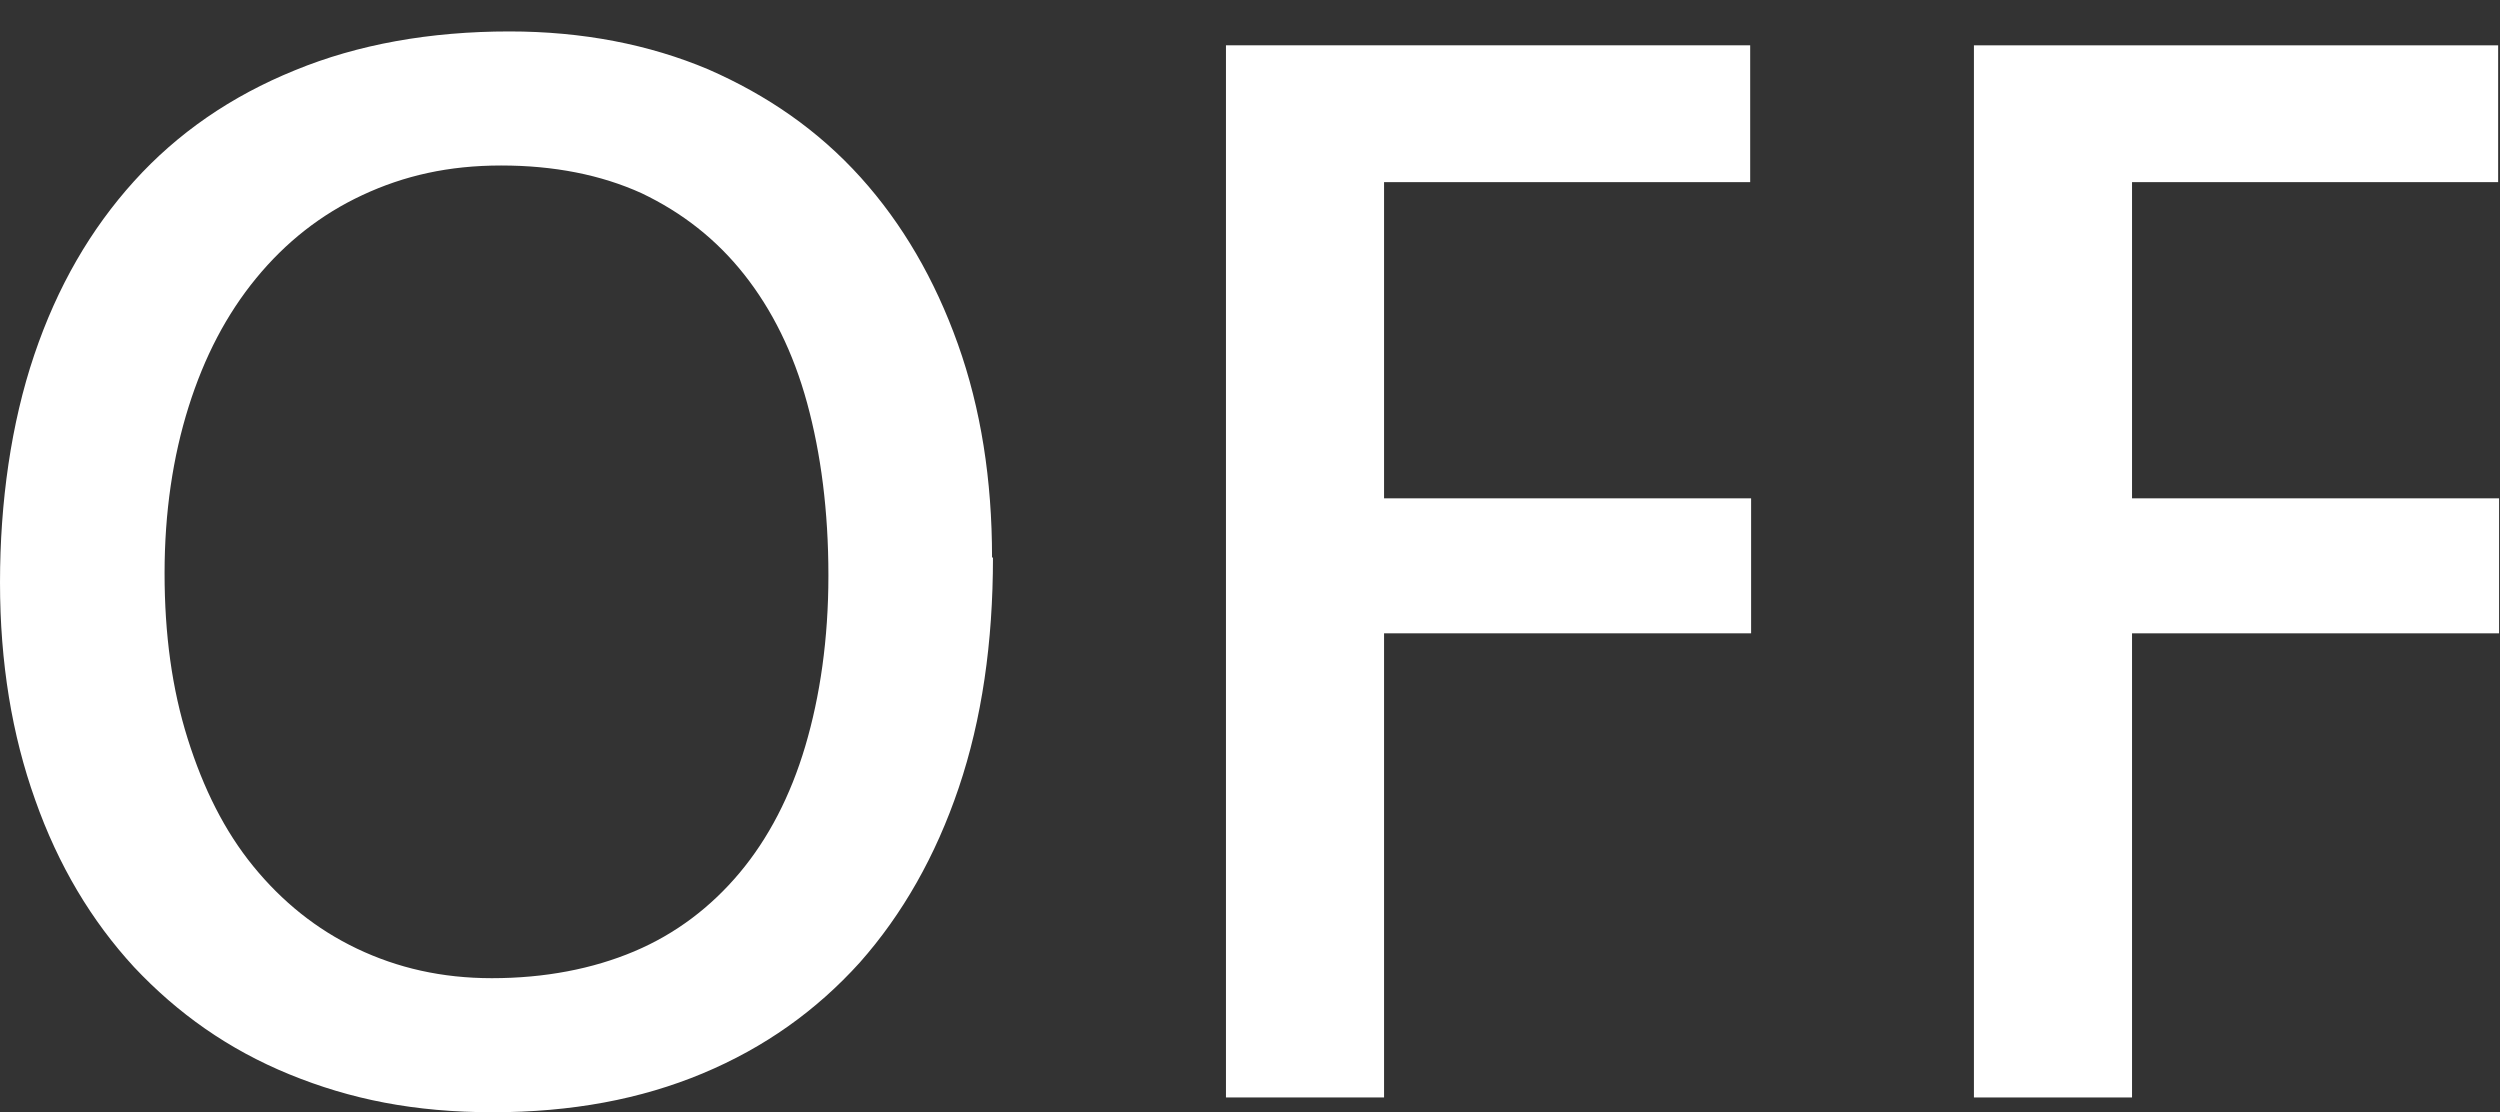
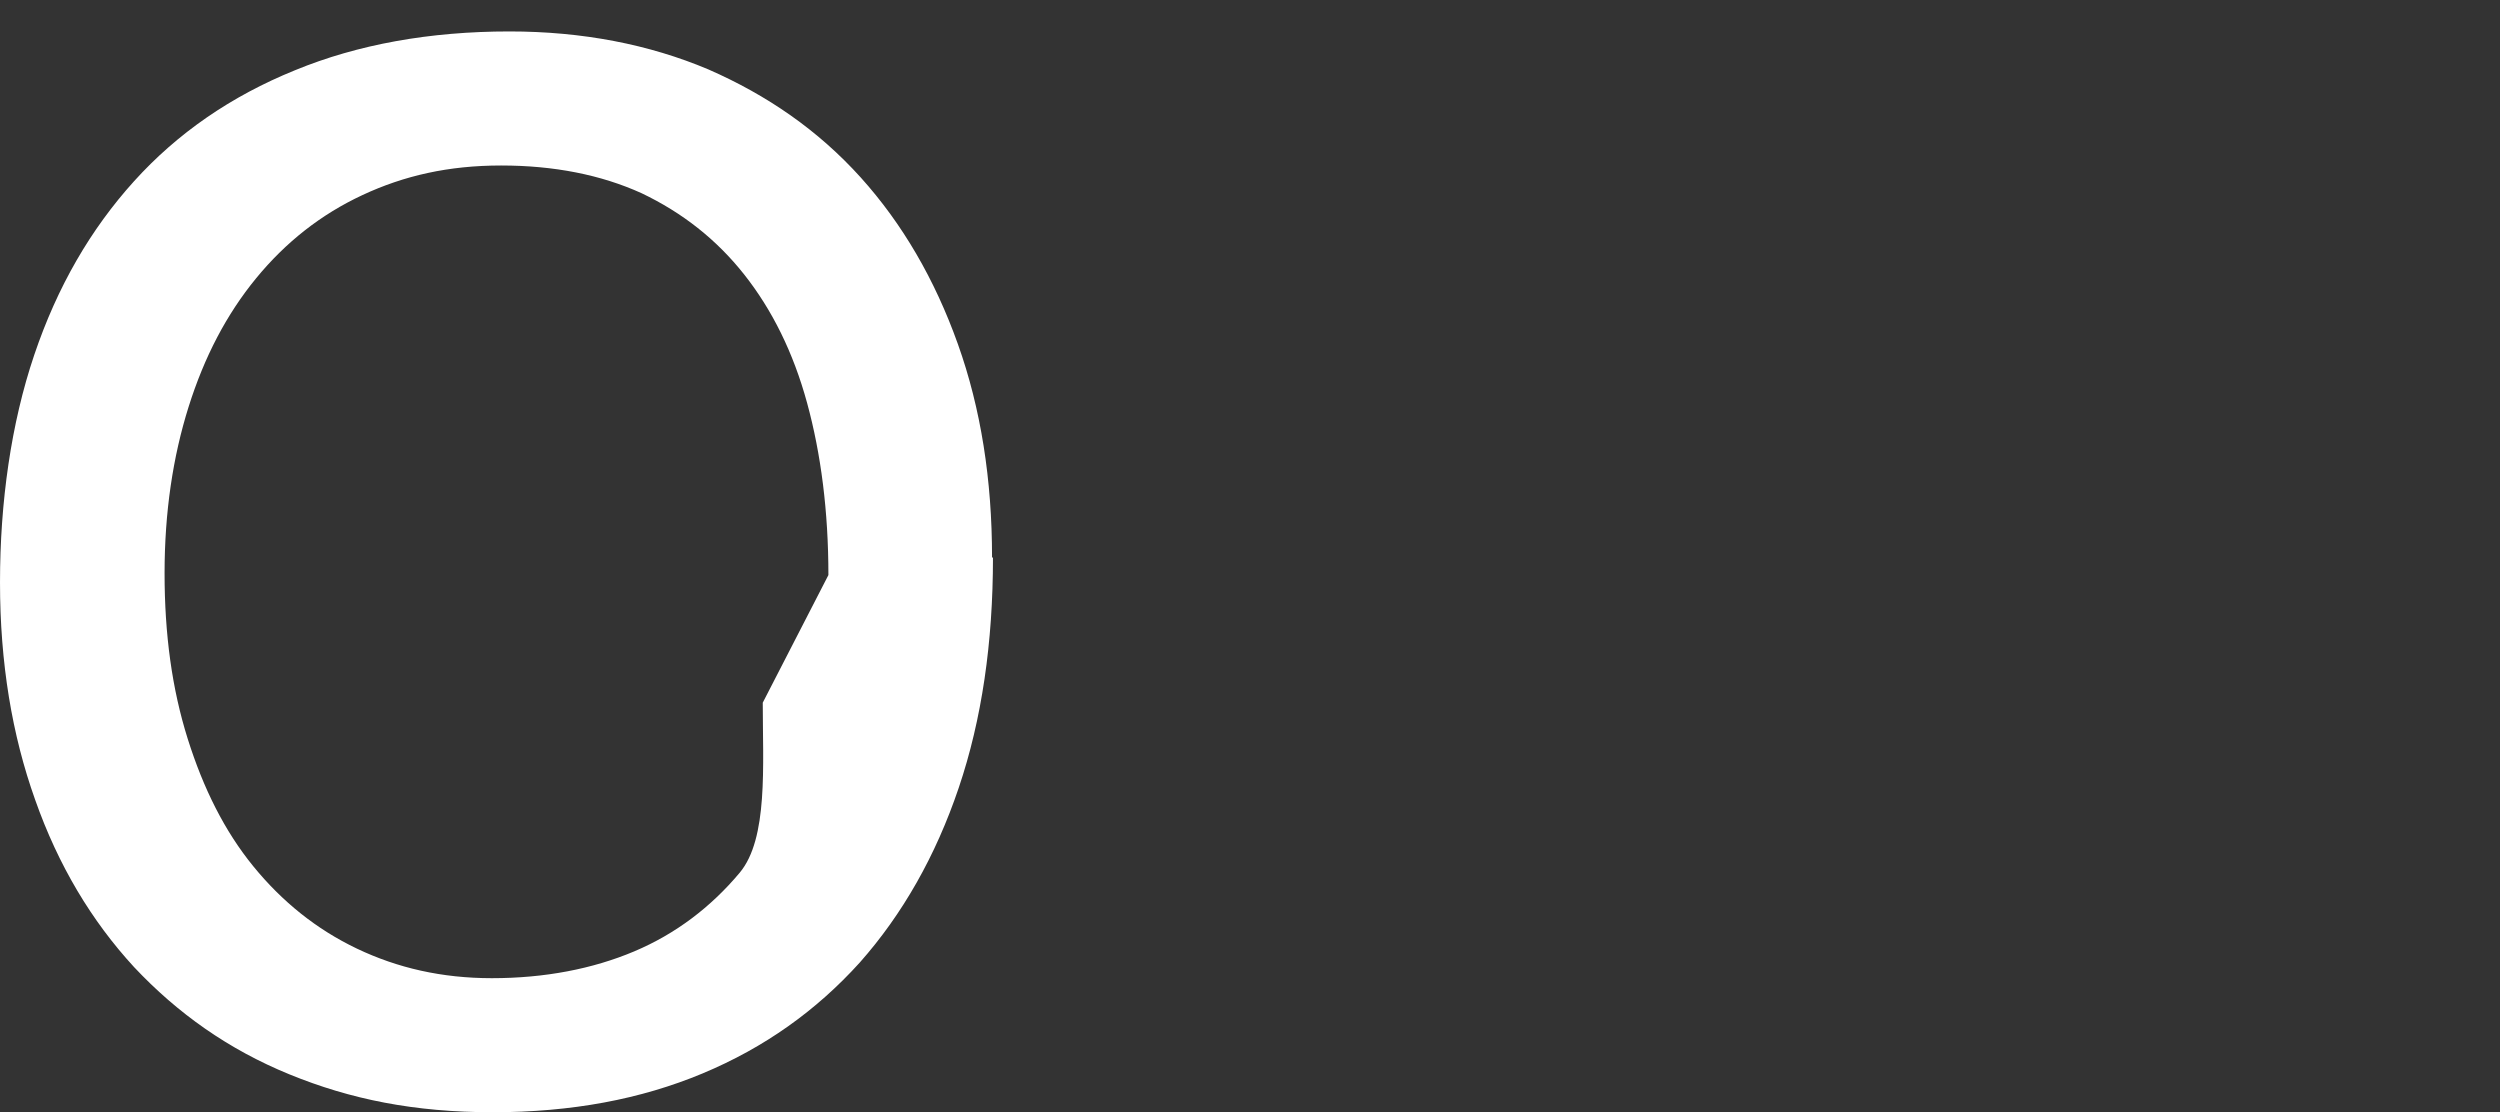
<svg xmlns="http://www.w3.org/2000/svg" id="_レイヤー_2" width="27.04" height="12.03" viewBox="0 0 27.04 12.03">
  <rect x="0" y="0" width="27.04" height="12.03" fill="#333333" stroke="none" />
  <defs>
    <style>.cls-1{fill:#fff;}.cls-2{fill:none;}</style>
  </defs>
  <g id="_作業">
-     <path class="cls-1" d="M10.74,6.03c0,.92-.12,1.75-.37,2.49-.25.74-.61,1.37-1.07,1.89-.47.52-1.03.92-1.7,1.2s-1.42.42-2.27.42-1.54-.14-2.2-.41c-.66-.27-1.21-.66-1.68-1.16-.46-.5-.82-1.1-1.07-1.81-.25-.7-.38-1.48-.38-2.35s.12-1.72.37-2.46c.25-.74.61-1.36,1.08-1.88.47-.52,1.05-.92,1.74-1.2.68-.28,1.46-.42,2.32-.42.79,0,1.51.14,2.15.41.64.28,1.19.66,1.65,1.17.45.5.8,1.1,1.05,1.8.25.7.37,1.47.37,2.31ZM8.96,6.22c0-.69-.08-1.31-.23-1.86-.15-.55-.38-1.01-.68-1.39-.3-.38-.67-.67-1.11-.88-.44-.2-.95-.3-1.52-.3s-1.05.11-1.5.32c-.45.21-.83.51-1.15.9-.32.39-.56.85-.73,1.39-.17.54-.26,1.14-.26,1.8s.08,1.25.25,1.79.4,1,.71,1.38c.31.38.68.68,1.12.89.44.21.92.32,1.46.32.57,0,1.09-.1,1.54-.29s.83-.48,1.14-.85c.31-.37.55-.83.71-1.37s.25-1.16.25-1.84Z" />
-     <path class="cls-1" d="M18.93,1.97h-3.96v3.42h3.97v1.46h-3.97v5.02h-1.71V.49h5.67v1.48Z" />
-     <path class="cls-1" d="M27.02,1.97h-3.96v3.42h3.97v1.46h-3.97v5.02h-1.71V.49h5.67v1.48Z" />
-     <rect class="cls-2" width="27.04" height="11.87" />
+     <path class="cls-1" d="M10.74,6.03c0,.92-.12,1.75-.37,2.49-.25.74-.61,1.37-1.07,1.89-.47.52-1.03.92-1.7,1.2s-1.42.42-2.27.42-1.54-.14-2.2-.41c-.66-.27-1.21-.66-1.68-1.16-.46-.5-.82-1.1-1.07-1.81-.25-.7-.38-1.48-.38-2.35s.12-1.72.37-2.46c.25-.74.61-1.36,1.08-1.88.47-.52,1.05-.92,1.74-1.2.68-.28,1.46-.42,2.32-.42.79,0,1.51.14,2.15.41.64.28,1.19.66,1.65,1.17.45.5.8,1.1,1.05,1.8.25.7.37,1.47.37,2.31ZM8.96,6.22c0-.69-.08-1.31-.23-1.86-.15-.55-.38-1.01-.68-1.39-.3-.38-.67-.67-1.11-.88-.44-.2-.95-.3-1.52-.3s-1.05.11-1.5.32c-.45.21-.83.51-1.15.9-.32.39-.56.85-.73,1.39-.17.54-.26,1.14-.26,1.8s.08,1.25.25,1.79.4,1,.71,1.38c.31.38.68.68,1.12.89.44.21.92.32,1.46.32.57,0,1.09-.1,1.54-.29s.83-.48,1.14-.85s.25-1.16.25-1.84Z" />
  </g>
</svg>